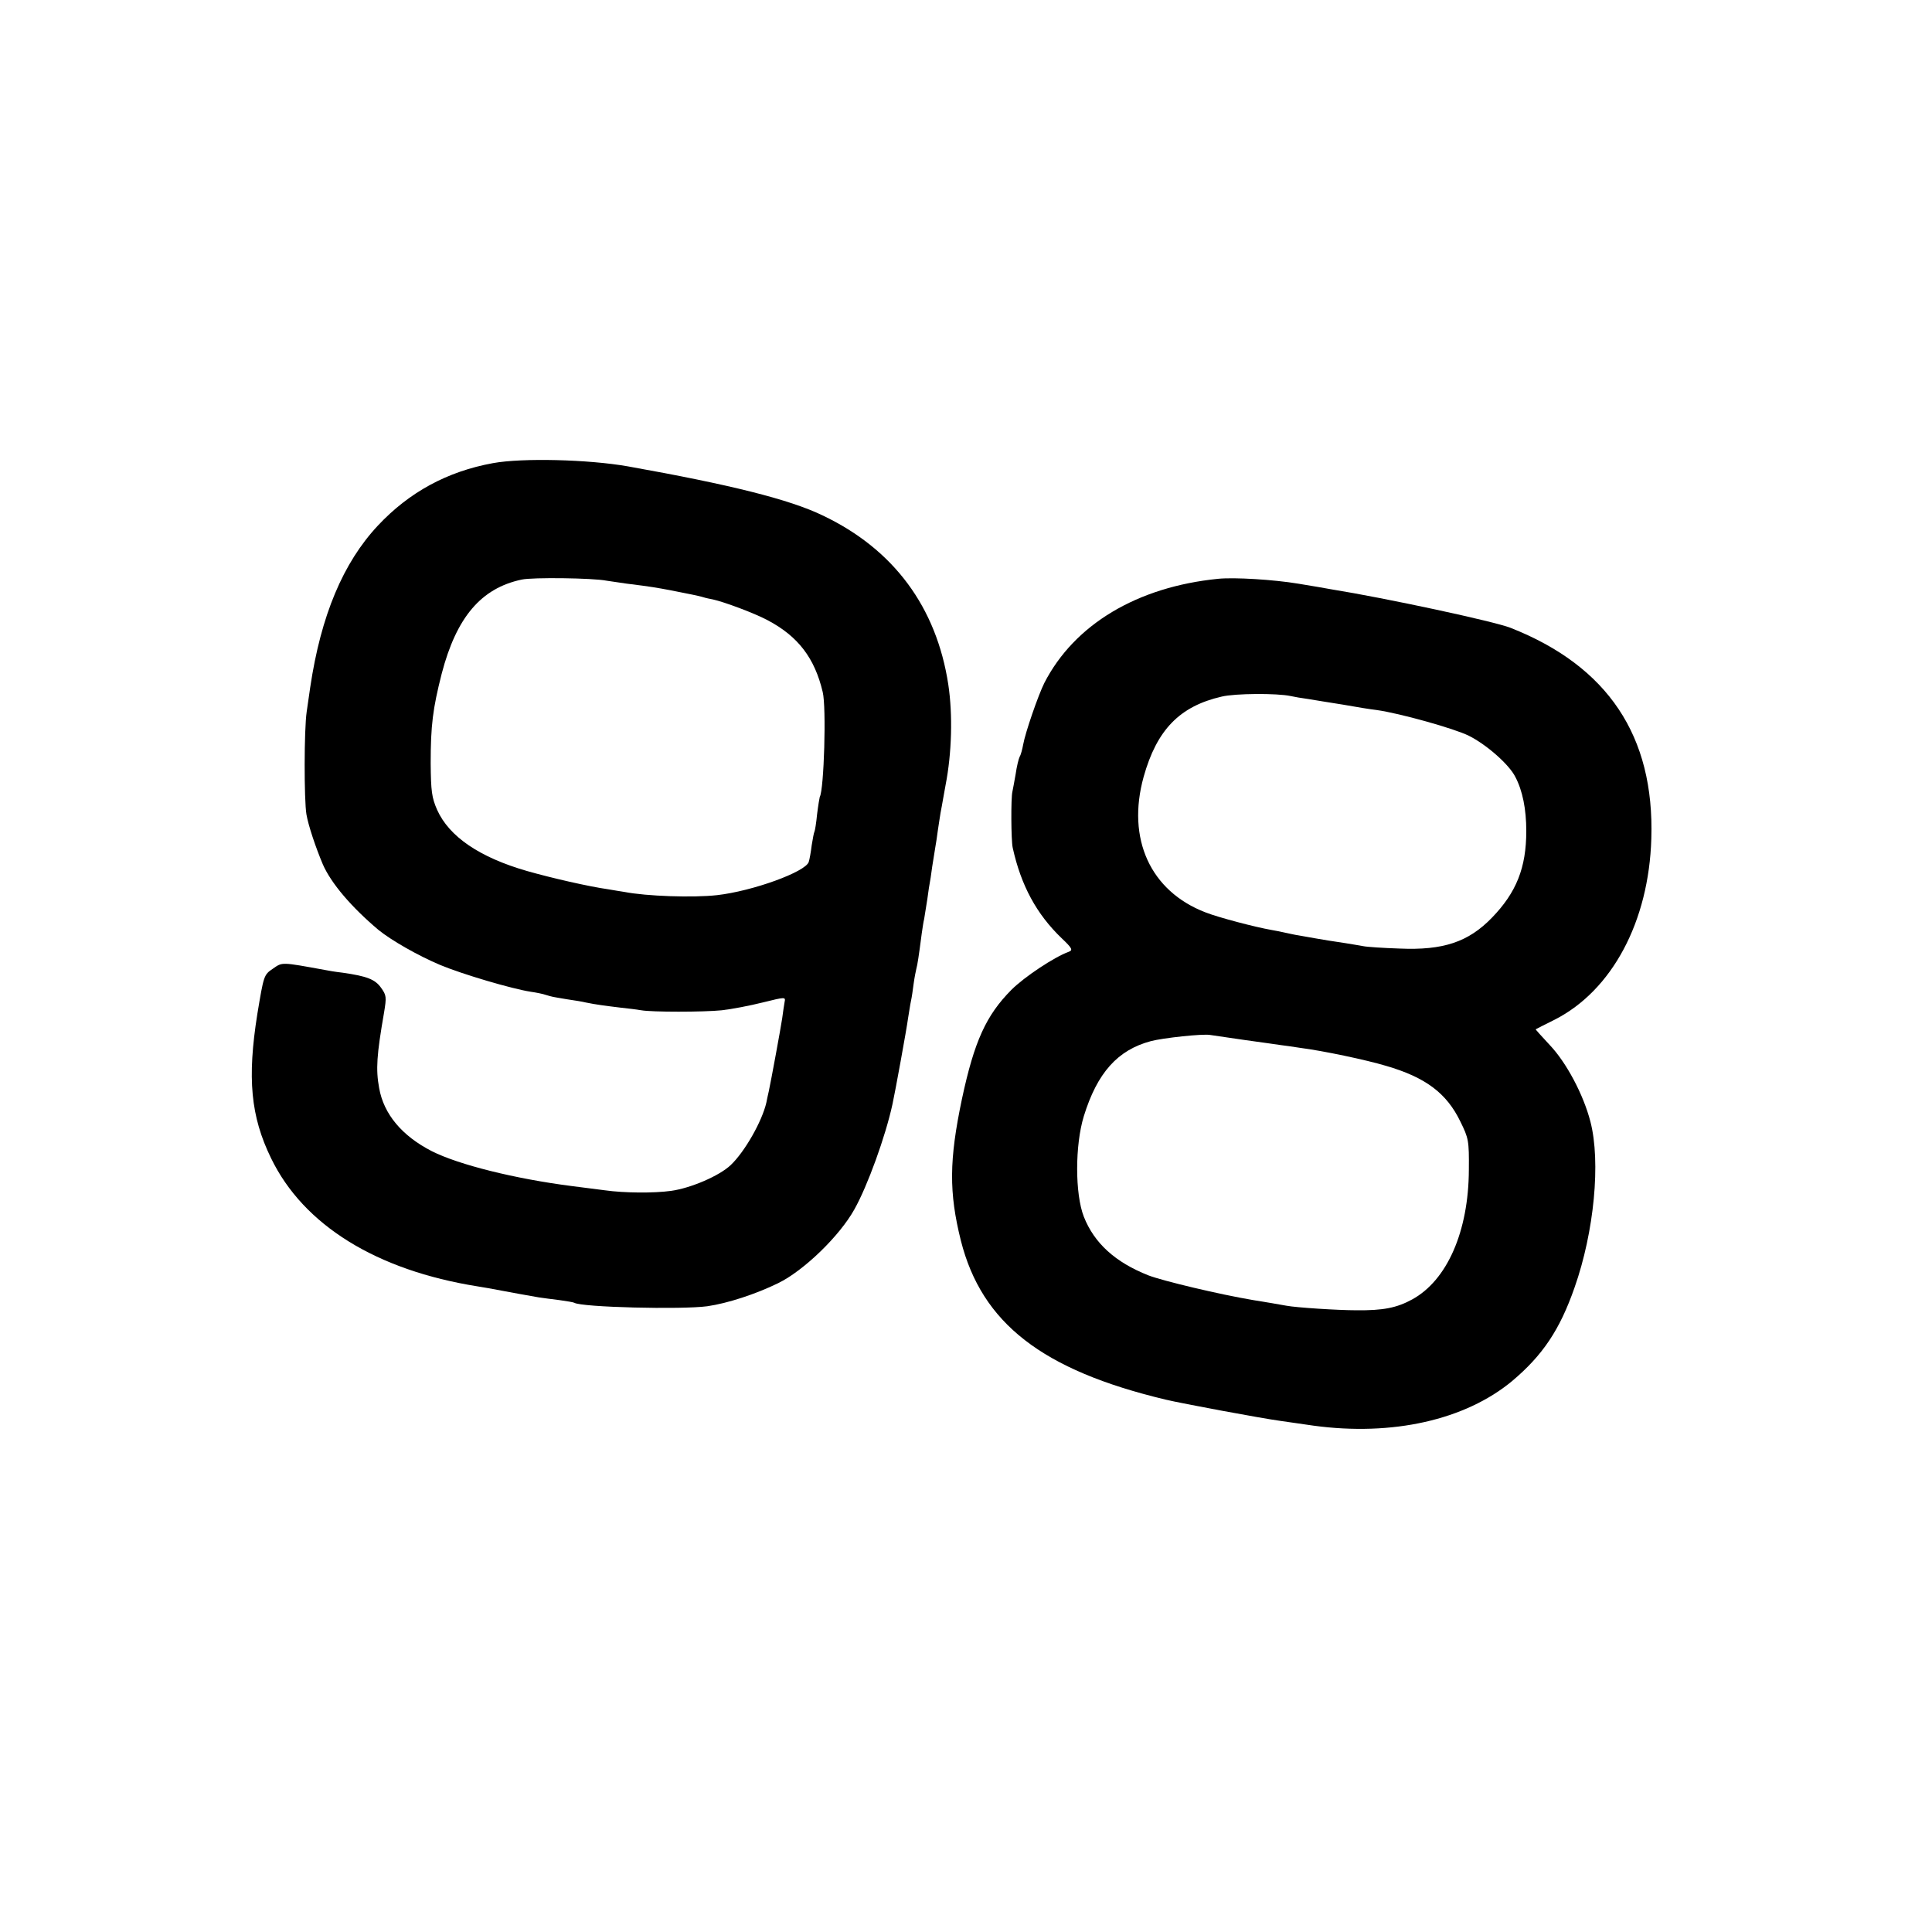
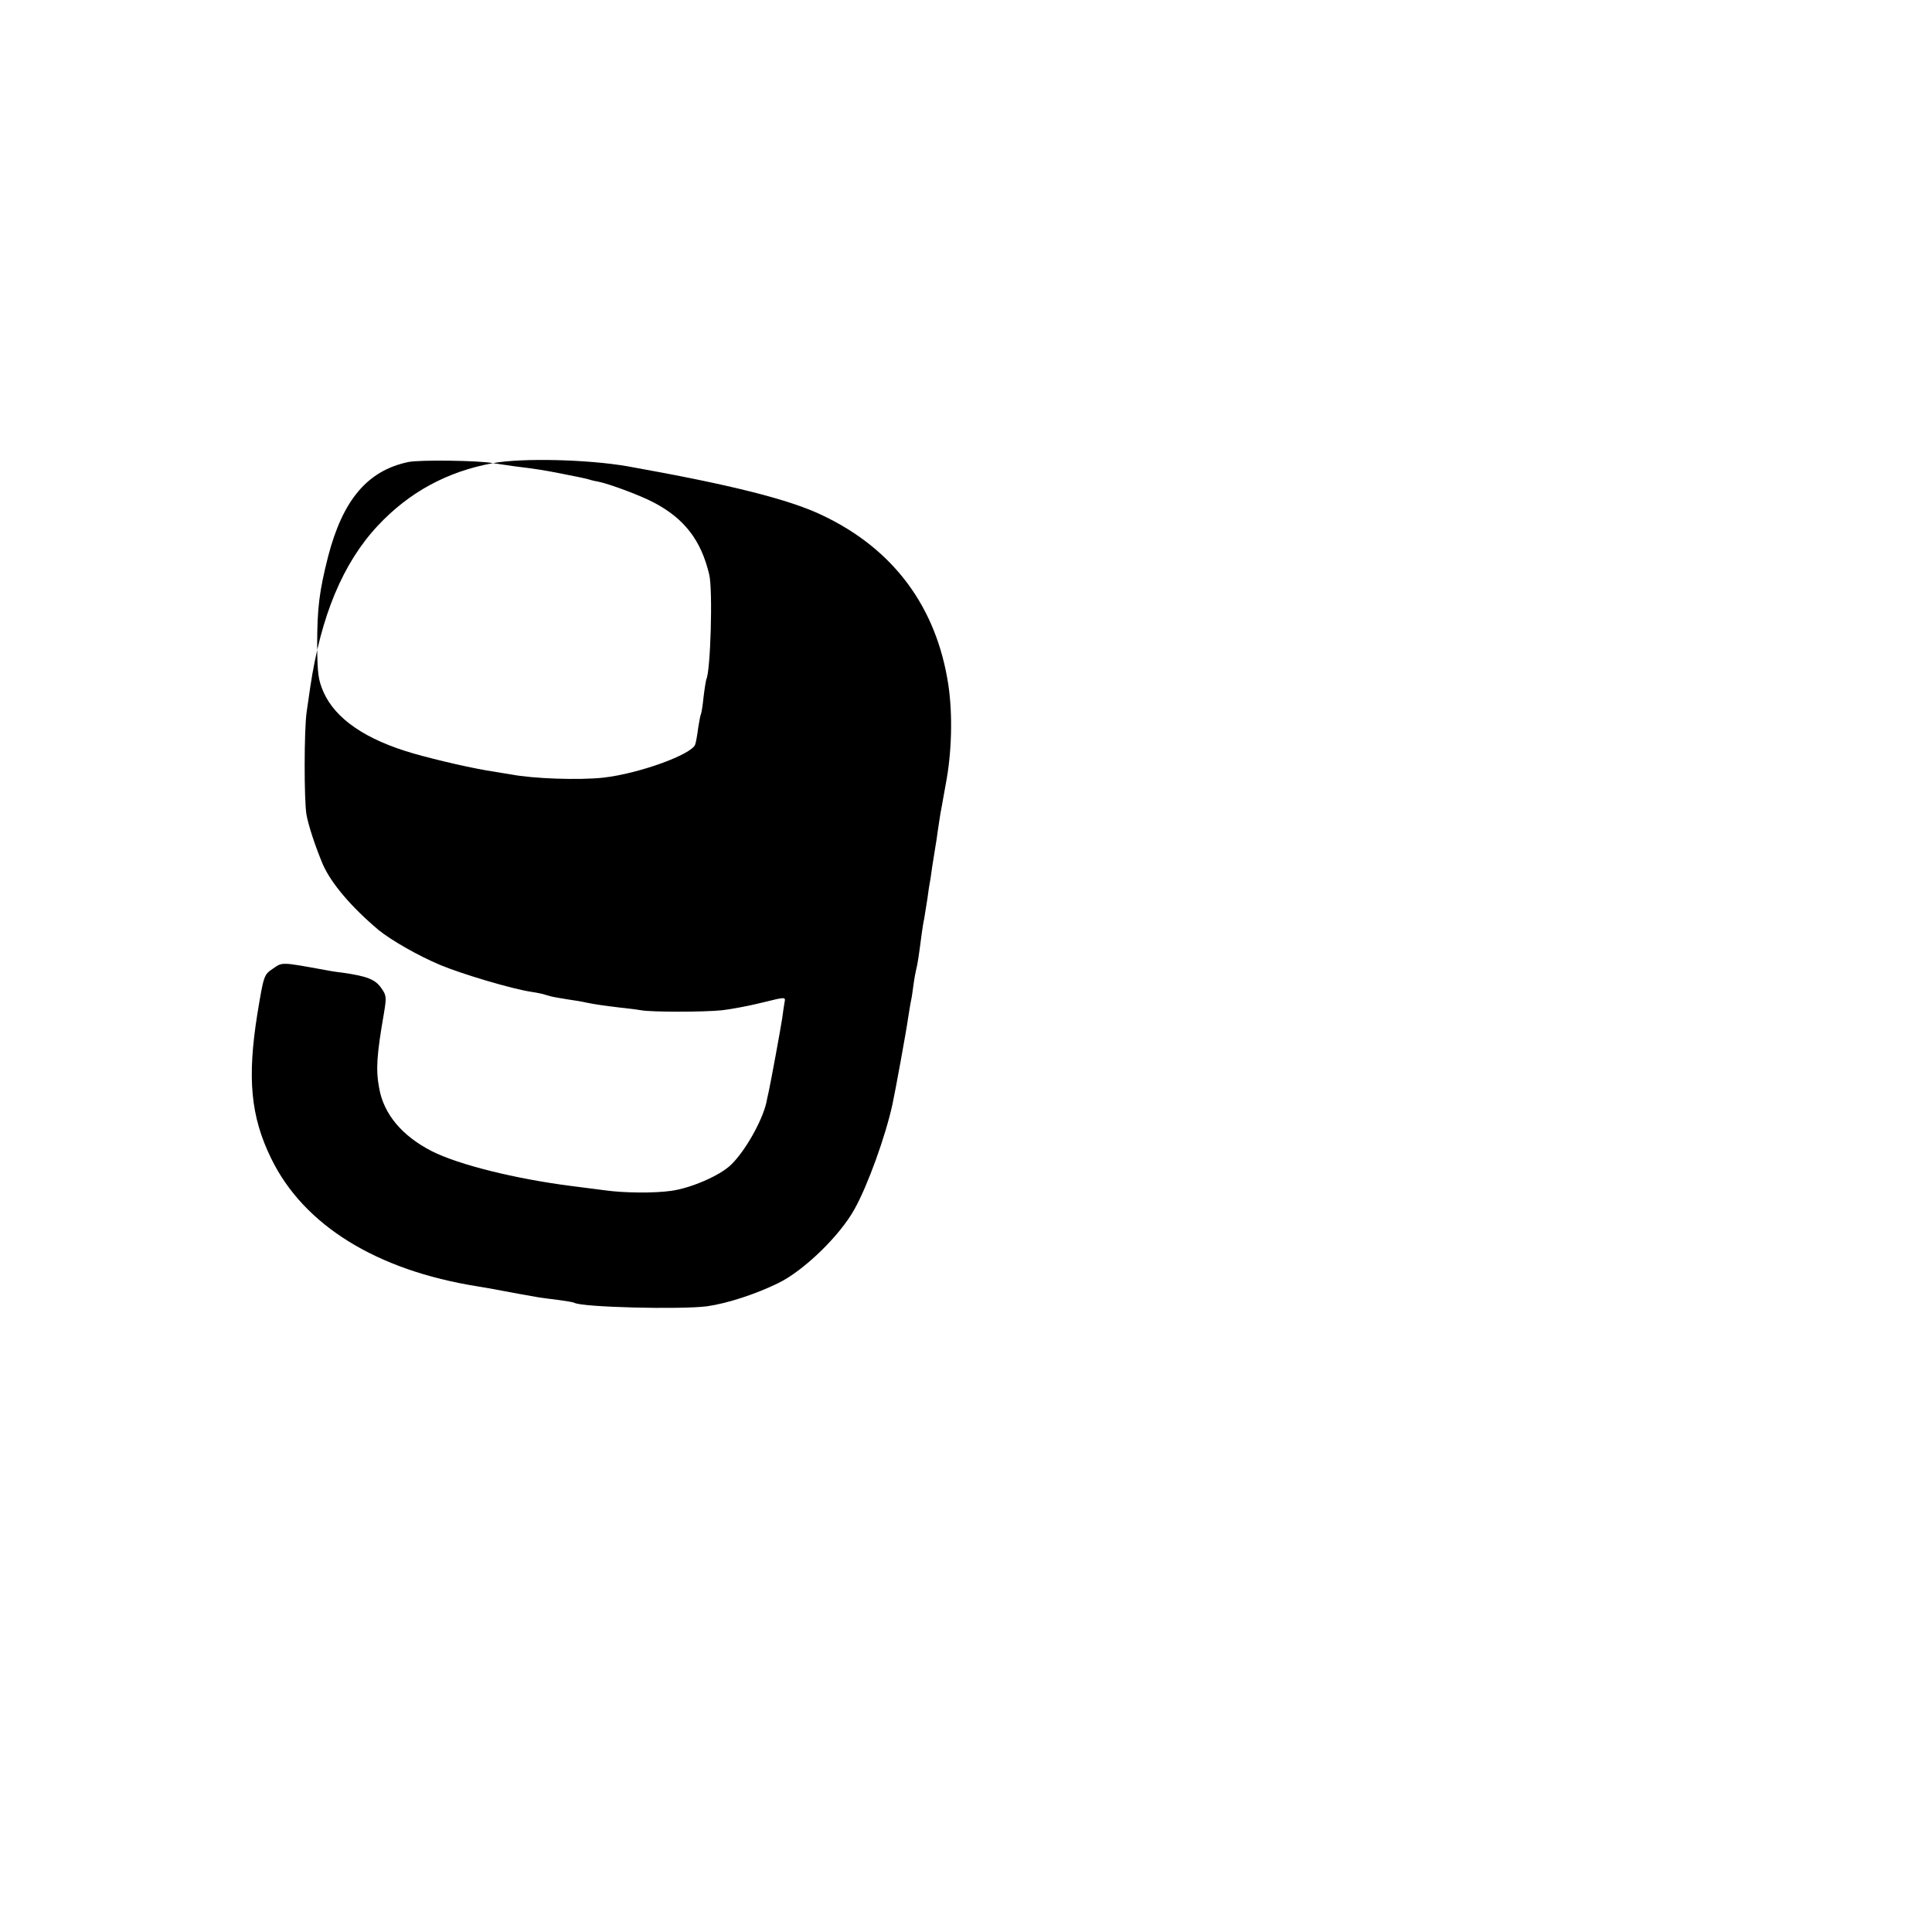
<svg xmlns="http://www.w3.org/2000/svg" version="1.0" width="720pt" height="720pt" viewBox="0 0 720 720" preserveAspectRatio="xMidYMid meet">
  <g transform="translate(0,720) scale(0.1,-0.1)" fill="#000000" stroke="none">
-     <path d="M1837 5474 c-170 -31 -312 -108 -429 -233 -129 -138 -212 -334 -252 -603 -3 -21 -9 -62 -13 -90 -10 -67 -10 -330 -1 -383 7 -41 34 -122 61 -186 31 -71 107 -160 208 -245 47 -38 144 -94 229 -130 84 -35 267 -89 338 -100 21 -3 46 -8 57 -12 24 -7 18 -6 78 -16 27 -4 59 -9 70 -12 39 -8 71 -12 128 -19 31 -3 67 -8 79 -10 38 -7 232 -7 300 0 36 4 104 17 152 29 85 21 86 21 82 2 -2 -11 -6 -38 -9 -61 -6 -40 -41 -230 -50 -272 -3 -13 -7 -31 -9 -42 -16 -70 -81 -184 -133 -233 -42 -40 -149 -86 -222 -96 -65 -9 -175 -8 -246 2 -22 3 -78 10 -125 16 -210 27 -420 79 -521 130 -111 57 -179 138 -196 235 -13 70 -9 124 18 280 10 60 9 66 -11 94 -22 31 -52 43 -143 56 -27 3 -56 8 -65 10 -165 30 -159 30 -195 5 -34 -23 -34 -25 -58 -169 -38 -239 -25 -381 51 -537 121 -250 393 -418 770 -478 19 -3 60 -10 90 -16 52 -10 71 -13 138 -25 15 -2 49 -7 76 -10 28 -4 53 -8 56 -10 27 -17 401 -26 496 -13 76 11 180 45 264 86 96 47 229 176 284 275 49 87 116 272 142 392 9 40 53 281 58 320 4 23 8 52 11 65 3 13 7 42 10 65 3 22 8 47 10 55 4 14 9 46 20 131 3 19 6 43 9 54 2 11 7 45 12 75 4 30 8 57 9 60 1 3 5 30 9 60 5 30 10 64 12 75 2 10 6 37 9 60 3 22 8 51 10 65 3 14 7 39 10 55 3 17 7 39 9 50 23 118 27 261 10 374 -44 288 -203 504 -468 630 -124 60 -345 115 -726 183 -148 26 -394 32 -503 12z m423 -438 c14 -2 48 -7 75 -11 97 -12 111 -15 165 -25 30 -6 66 -13 80 -16 14 -3 33 -7 42 -10 9 -3 25 -6 35 -8 41 -9 152 -50 203 -77 114 -60 176 -141 206 -268 14 -56 5 -364 -11 -391 -1 -3 -6 -32 -10 -65 -3 -32 -8 -62 -10 -65 -2 -3 -6 -26 -10 -50 -3 -25 -8 -53 -11 -62 -11 -37 -209 -109 -342 -124 -90 -10 -263 -4 -345 12 -12 2 -39 6 -61 10 -71 10 -211 42 -302 68 -177 51 -290 128 -335 228 -20 46 -23 69 -24 173 0 142 8 204 41 334 55 211 147 319 298 351 40 9 266 6 316 -4z" />
-     <path d="M4540 5043 c-302 -30 -536 -170 -648 -388 -23 -46 -71 -185 -79 -230 -3 -16 -8 -37 -13 -45 -4 -8 -11 -37 -15 -65 -5 -27 -10 -57 -12 -65 -6 -23 -5 -182 1 -209 31 -141 89 -248 183 -338 39 -37 42 -44 26 -50 -53 -19 -165 -93 -214 -142 -94 -95 -138 -191 -184 -406 -48 -228 -49 -349 -4 -529 78 -307 302 -482 763 -592 58 -14 359 -70 426 -79 19 -3 76 -11 125 -18 294 -40 565 21 740 166 114 96 178 191 233 349 73 207 98 468 59 618 -26 101 -90 221 -152 286 -30 32 -53 58 -52 58 1 1 33 17 71 36 214 109 351 366 360 675 12 382 -162 642 -524 785 -60 24 -465 111 -670 144 -14 3 -69 12 -123 21 -91 15 -236 24 -297 18z m270 -437 c13 -3 42 -8 65 -11 22 -4 81 -13 130 -21 50 -9 106 -18 125 -20 86 -12 290 -69 344 -96 66 -33 150 -107 173 -153 27 -51 41 -120 41 -202 0 -137 -37 -229 -128 -323 -88 -91 -182 -122 -344 -115 -61 2 -122 6 -136 9 -14 3 -43 7 -65 11 -35 5 -81 12 -175 29 -14 2 -36 7 -50 10 -14 3 -36 8 -50 10 -63 11 -200 47 -248 66 -205 79 -294 274 -230 505 49 175 134 263 291 299 50 12 206 13 257 2z m-170 -1282 c63 -9 124 -17 135 -19 11 -1 43 -6 70 -10 86 -11 247 -45 320 -67 148 -43 226 -102 277 -207 31 -63 33 -71 32 -181 -1 -229 -81 -412 -212 -483 -57 -31 -107 -41 -207 -40 -69 0 -224 10 -261 17 -26 5 -81 14 -124 21 -125 21 -335 71 -390 92 -124 49 -202 120 -241 219 -33 85 -33 266 0 374 50 162 126 247 250 280 45 12 194 28 221 23 8 -1 67 -10 130 -19z" />
+     <path d="M1837 5474 c-170 -31 -312 -108 -429 -233 -129 -138 -212 -334 -252 -603 -3 -21 -9 -62 -13 -90 -10 -67 -10 -330 -1 -383 7 -41 34 -122 61 -186 31 -71 107 -160 208 -245 47 -38 144 -94 229 -130 84 -35 267 -89 338 -100 21 -3 46 -8 57 -12 24 -7 18 -6 78 -16 27 -4 59 -9 70 -12 39 -8 71 -12 128 -19 31 -3 67 -8 79 -10 38 -7 232 -7 300 0 36 4 104 17 152 29 85 21 86 21 82 2 -2 -11 -6 -38 -9 -61 -6 -40 -41 -230 -50 -272 -3 -13 -7 -31 -9 -42 -16 -70 -81 -184 -133 -233 -42 -40 -149 -86 -222 -96 -65 -9 -175 -8 -246 2 -22 3 -78 10 -125 16 -210 27 -420 79 -521 130 -111 57 -179 138 -196 235 -13 70 -9 124 18 280 10 60 9 66 -11 94 -22 31 -52 43 -143 56 -27 3 -56 8 -65 10 -165 30 -159 30 -195 5 -34 -23 -34 -25 -58 -169 -38 -239 -25 -381 51 -537 121 -250 393 -418 770 -478 19 -3 60 -10 90 -16 52 -10 71 -13 138 -25 15 -2 49 -7 76 -10 28 -4 53 -8 56 -10 27 -17 401 -26 496 -13 76 11 180 45 264 86 96 47 229 176 284 275 49 87 116 272 142 392 9 40 53 281 58 320 4 23 8 52 11 65 3 13 7 42 10 65 3 22 8 47 10 55 4 14 9 46 20 131 3 19 6 43 9 54 2 11 7 45 12 75 4 30 8 57 9 60 1 3 5 30 9 60 5 30 10 64 12 75 2 10 6 37 9 60 3 22 8 51 10 65 3 14 7 39 10 55 3 17 7 39 9 50 23 118 27 261 10 374 -44 288 -203 504 -468 630 -124 60 -345 115 -726 183 -148 26 -394 32 -503 12z c14 -2 48 -7 75 -11 97 -12 111 -15 165 -25 30 -6 66 -13 80 -16 14 -3 33 -7 42 -10 9 -3 25 -6 35 -8 41 -9 152 -50 203 -77 114 -60 176 -141 206 -268 14 -56 5 -364 -11 -391 -1 -3 -6 -32 -10 -65 -3 -32 -8 -62 -10 -65 -2 -3 -6 -26 -10 -50 -3 -25 -8 -53 -11 -62 -11 -37 -209 -109 -342 -124 -90 -10 -263 -4 -345 12 -12 2 -39 6 -61 10 -71 10 -211 42 -302 68 -177 51 -290 128 -335 228 -20 46 -23 69 -24 173 0 142 8 204 41 334 55 211 147 319 298 351 40 9 266 6 316 -4z" />
  </g>
</svg>